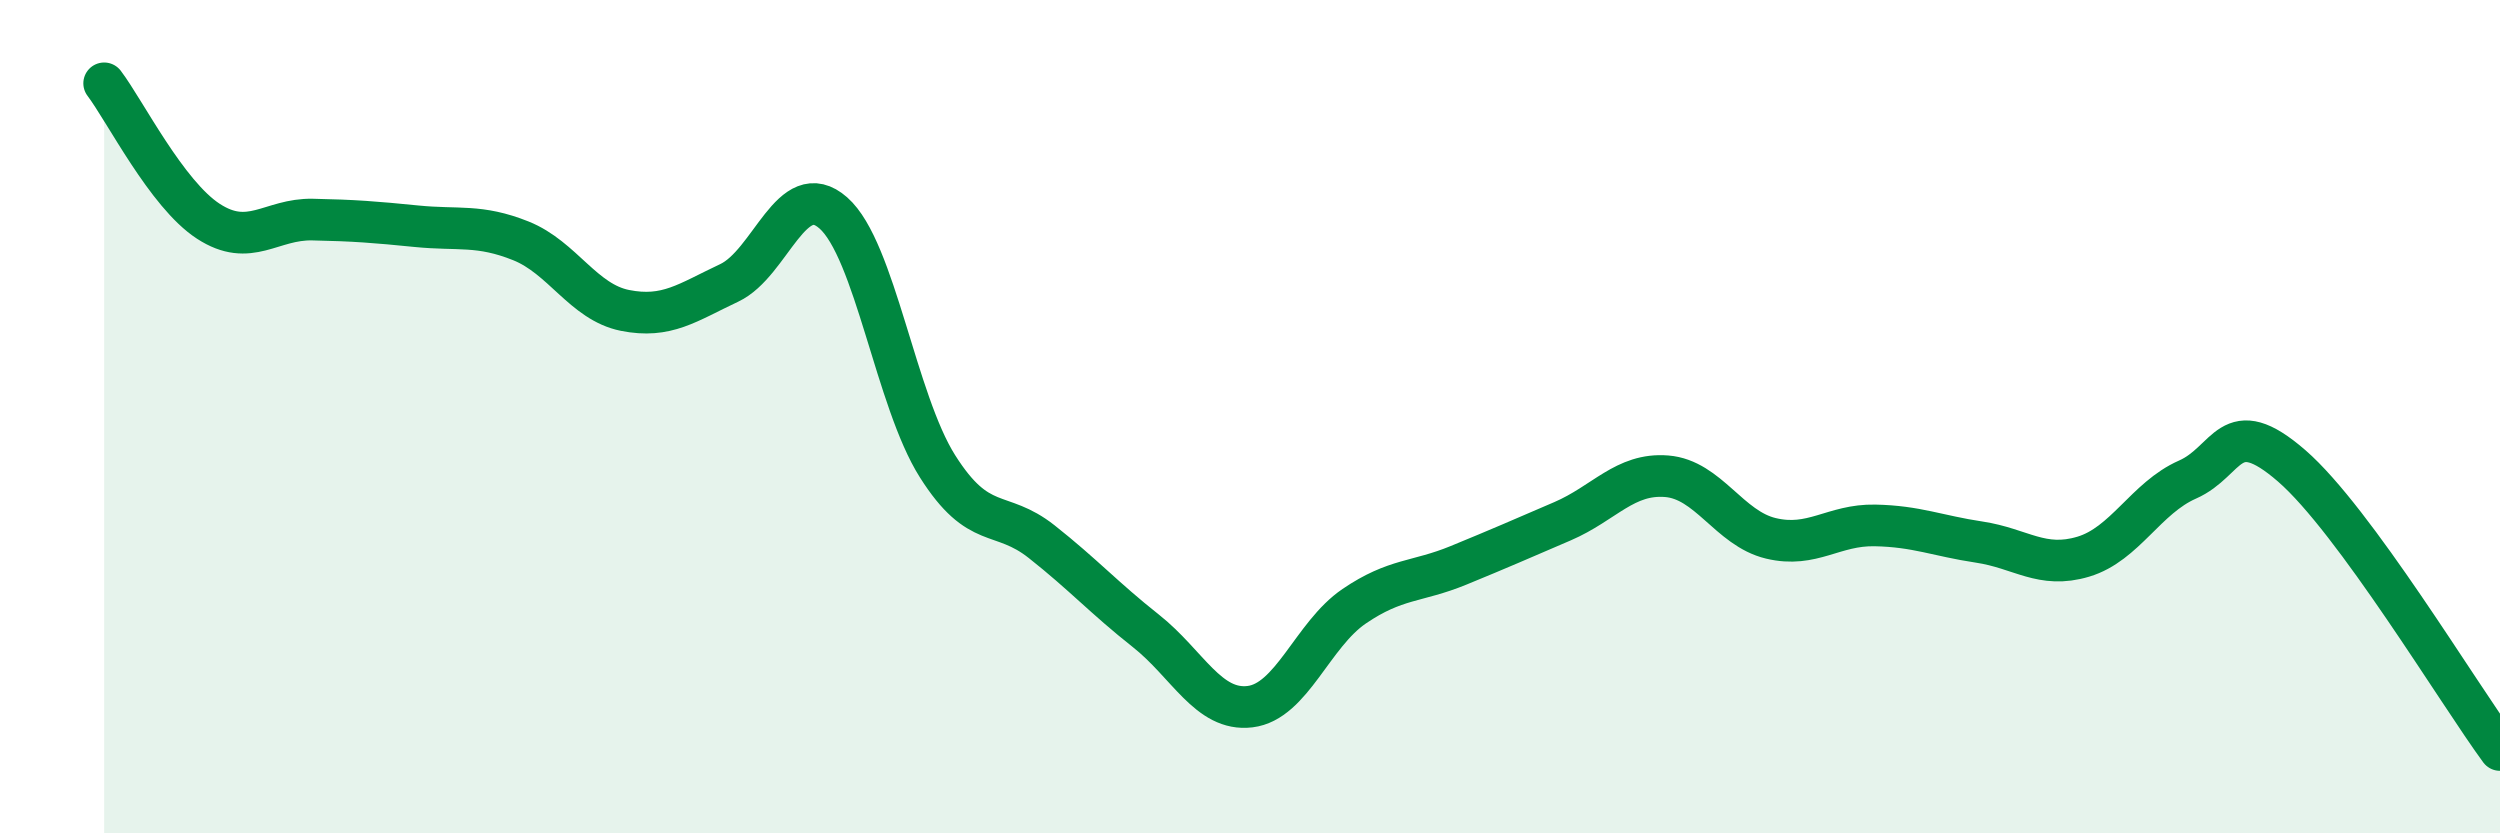
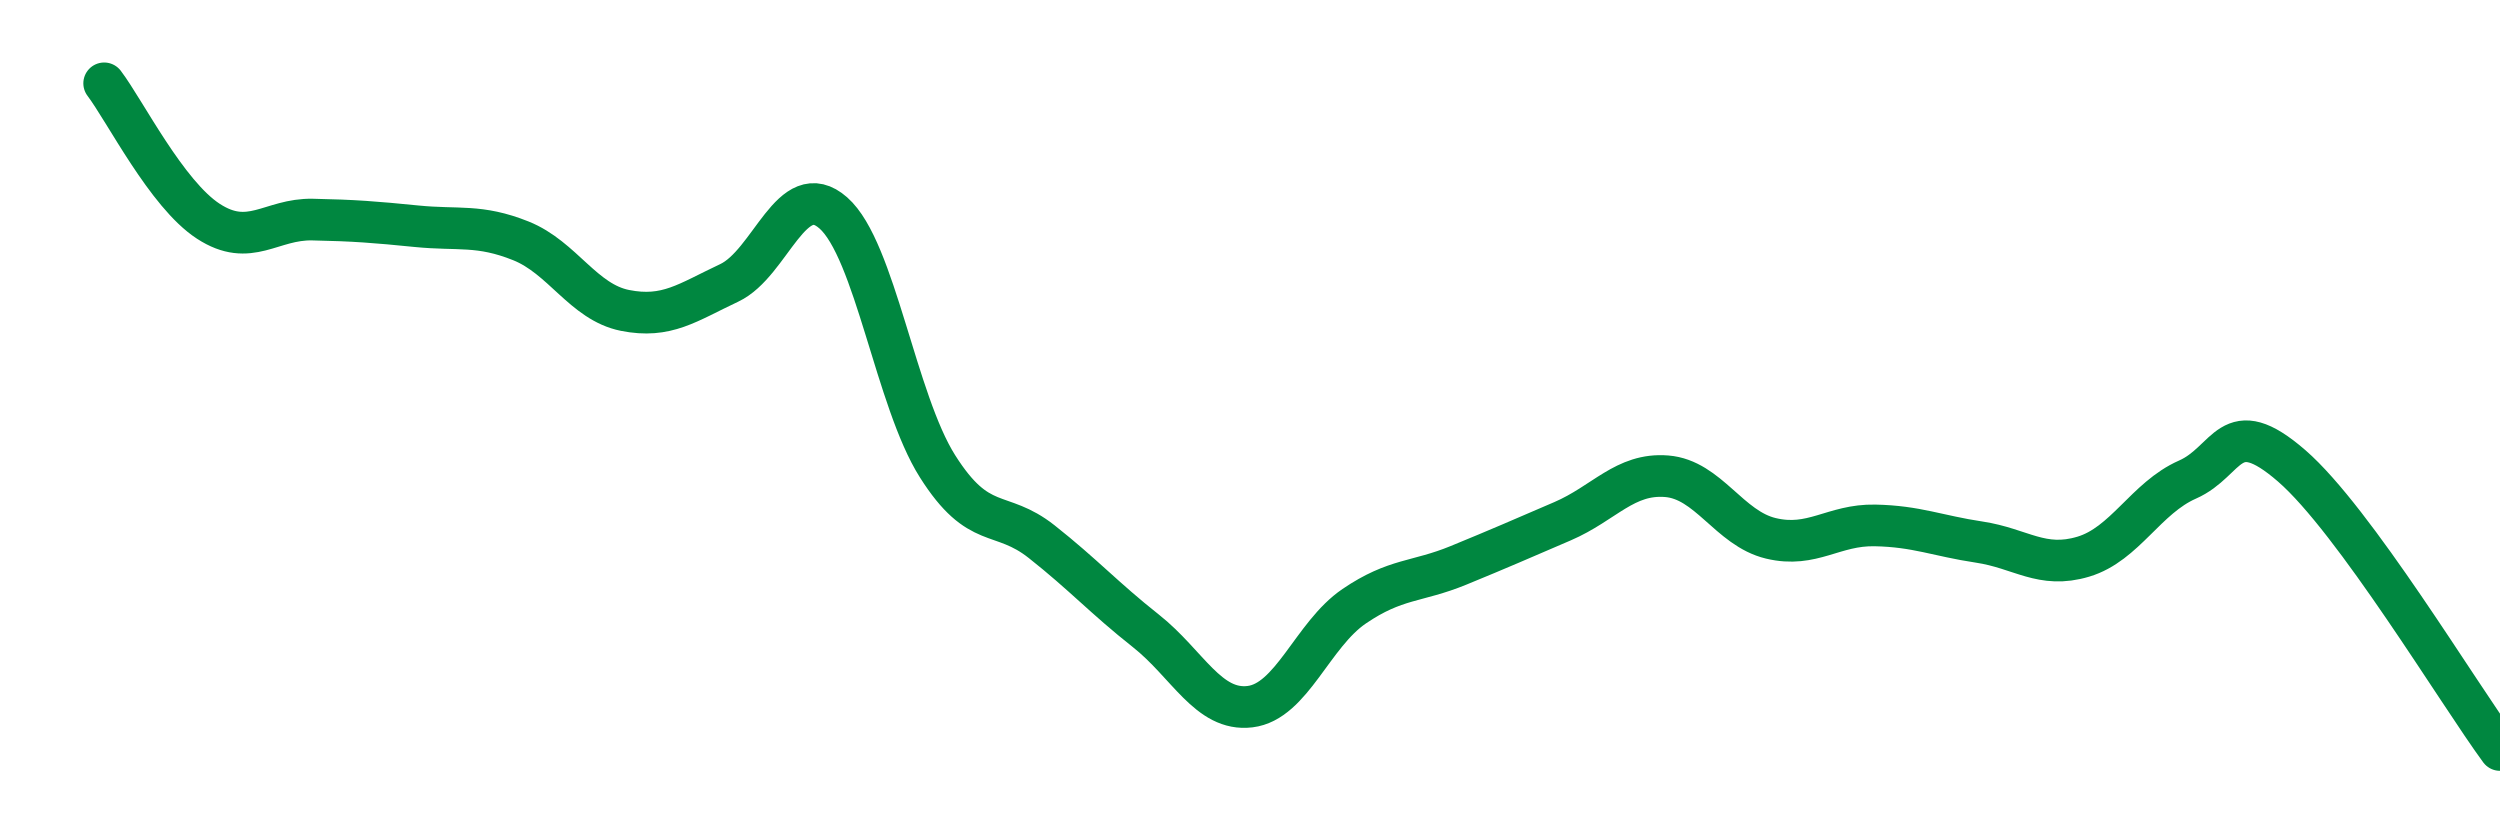
<svg xmlns="http://www.w3.org/2000/svg" width="60" height="20" viewBox="0 0 60 20">
-   <path d="M 2.5,2 C 3,2.66 4,4.66 5,5.31 C 6,5.96 6.5,5.25 7.5,5.27 C 8.5,5.29 9,5.33 10,5.43 C 11,5.53 11.5,5.38 12.5,5.78 C 13.5,6.18 14,7.25 15,7.45 C 16,7.65 16.5,7.26 17.5,6.79 C 18.5,6.32 19,4.23 20,5.11 C 21,5.99 21.5,9.61 22.5,11.19 C 23.5,12.77 24,12.21 25,13 C 26,13.79 26.5,14.35 27.5,15.14 C 28.5,15.93 29,17.08 30,16.96 C 31,16.84 31.5,15.23 32.5,14.55 C 33.5,13.87 34,13.98 35,13.57 C 36,13.16 36.5,12.94 37.5,12.51 C 38.5,12.08 39,11.35 40,11.43 C 41,11.51 41.5,12.68 42.5,12.92 C 43.5,13.16 44,12.59 45,12.61 C 46,12.63 46.5,12.86 47.5,13.01 C 48.5,13.16 49,13.66 50,13.36 C 51,13.06 51.5,11.95 52.5,11.51 C 53.5,11.07 53.5,9.88 55,11.18 C 56.5,12.48 59,16.64 60,18L60 20L2.5 20Z" fill="#008740" opacity="0.1" stroke-linecap="round" stroke-linejoin="round" />
  <path d="M 2.5,2 C 3,2.66 4,4.66 5,5.31 C 6,5.96 6.5,5.25 7.5,5.27 C 8.5,5.29 9,5.33 10,5.43 C 11,5.53 11.5,5.38 12.5,5.78 C 13.5,6.18 14,7.25 15,7.45 C 16,7.65 16.5,7.26 17.5,6.79 C 18.5,6.32 19,4.23 20,5.11 C 21,5.99 21.5,9.61 22.5,11.19 C 23.5,12.77 24,12.21 25,13 C 26,13.79 26.5,14.35 27.5,15.14 C 28.5,15.93 29,17.08 30,16.96 C 31,16.84 31.5,15.23 32.5,14.55 C 33.5,13.87 34,13.98 35,13.57 C 36,13.16 36.5,12.94 37.5,12.51 C 38.5,12.08 39,11.35 40,11.43 C 41,11.51 41.5,12.68 42.5,12.92 C 43.5,13.16 44,12.59 45,12.61 C 46,12.63 46.5,12.86 47.5,13.01 C 48.5,13.16 49,13.66 50,13.36 C 51,13.06 51.5,11.95 52.5,11.51 C 53.5,11.07 53.5,9.88 55,11.18 C 56.5,12.48 59,16.64 60,18" stroke="#008740" stroke-width="1" fill="none" stroke-linecap="round" stroke-linejoin="round" />
</svg>